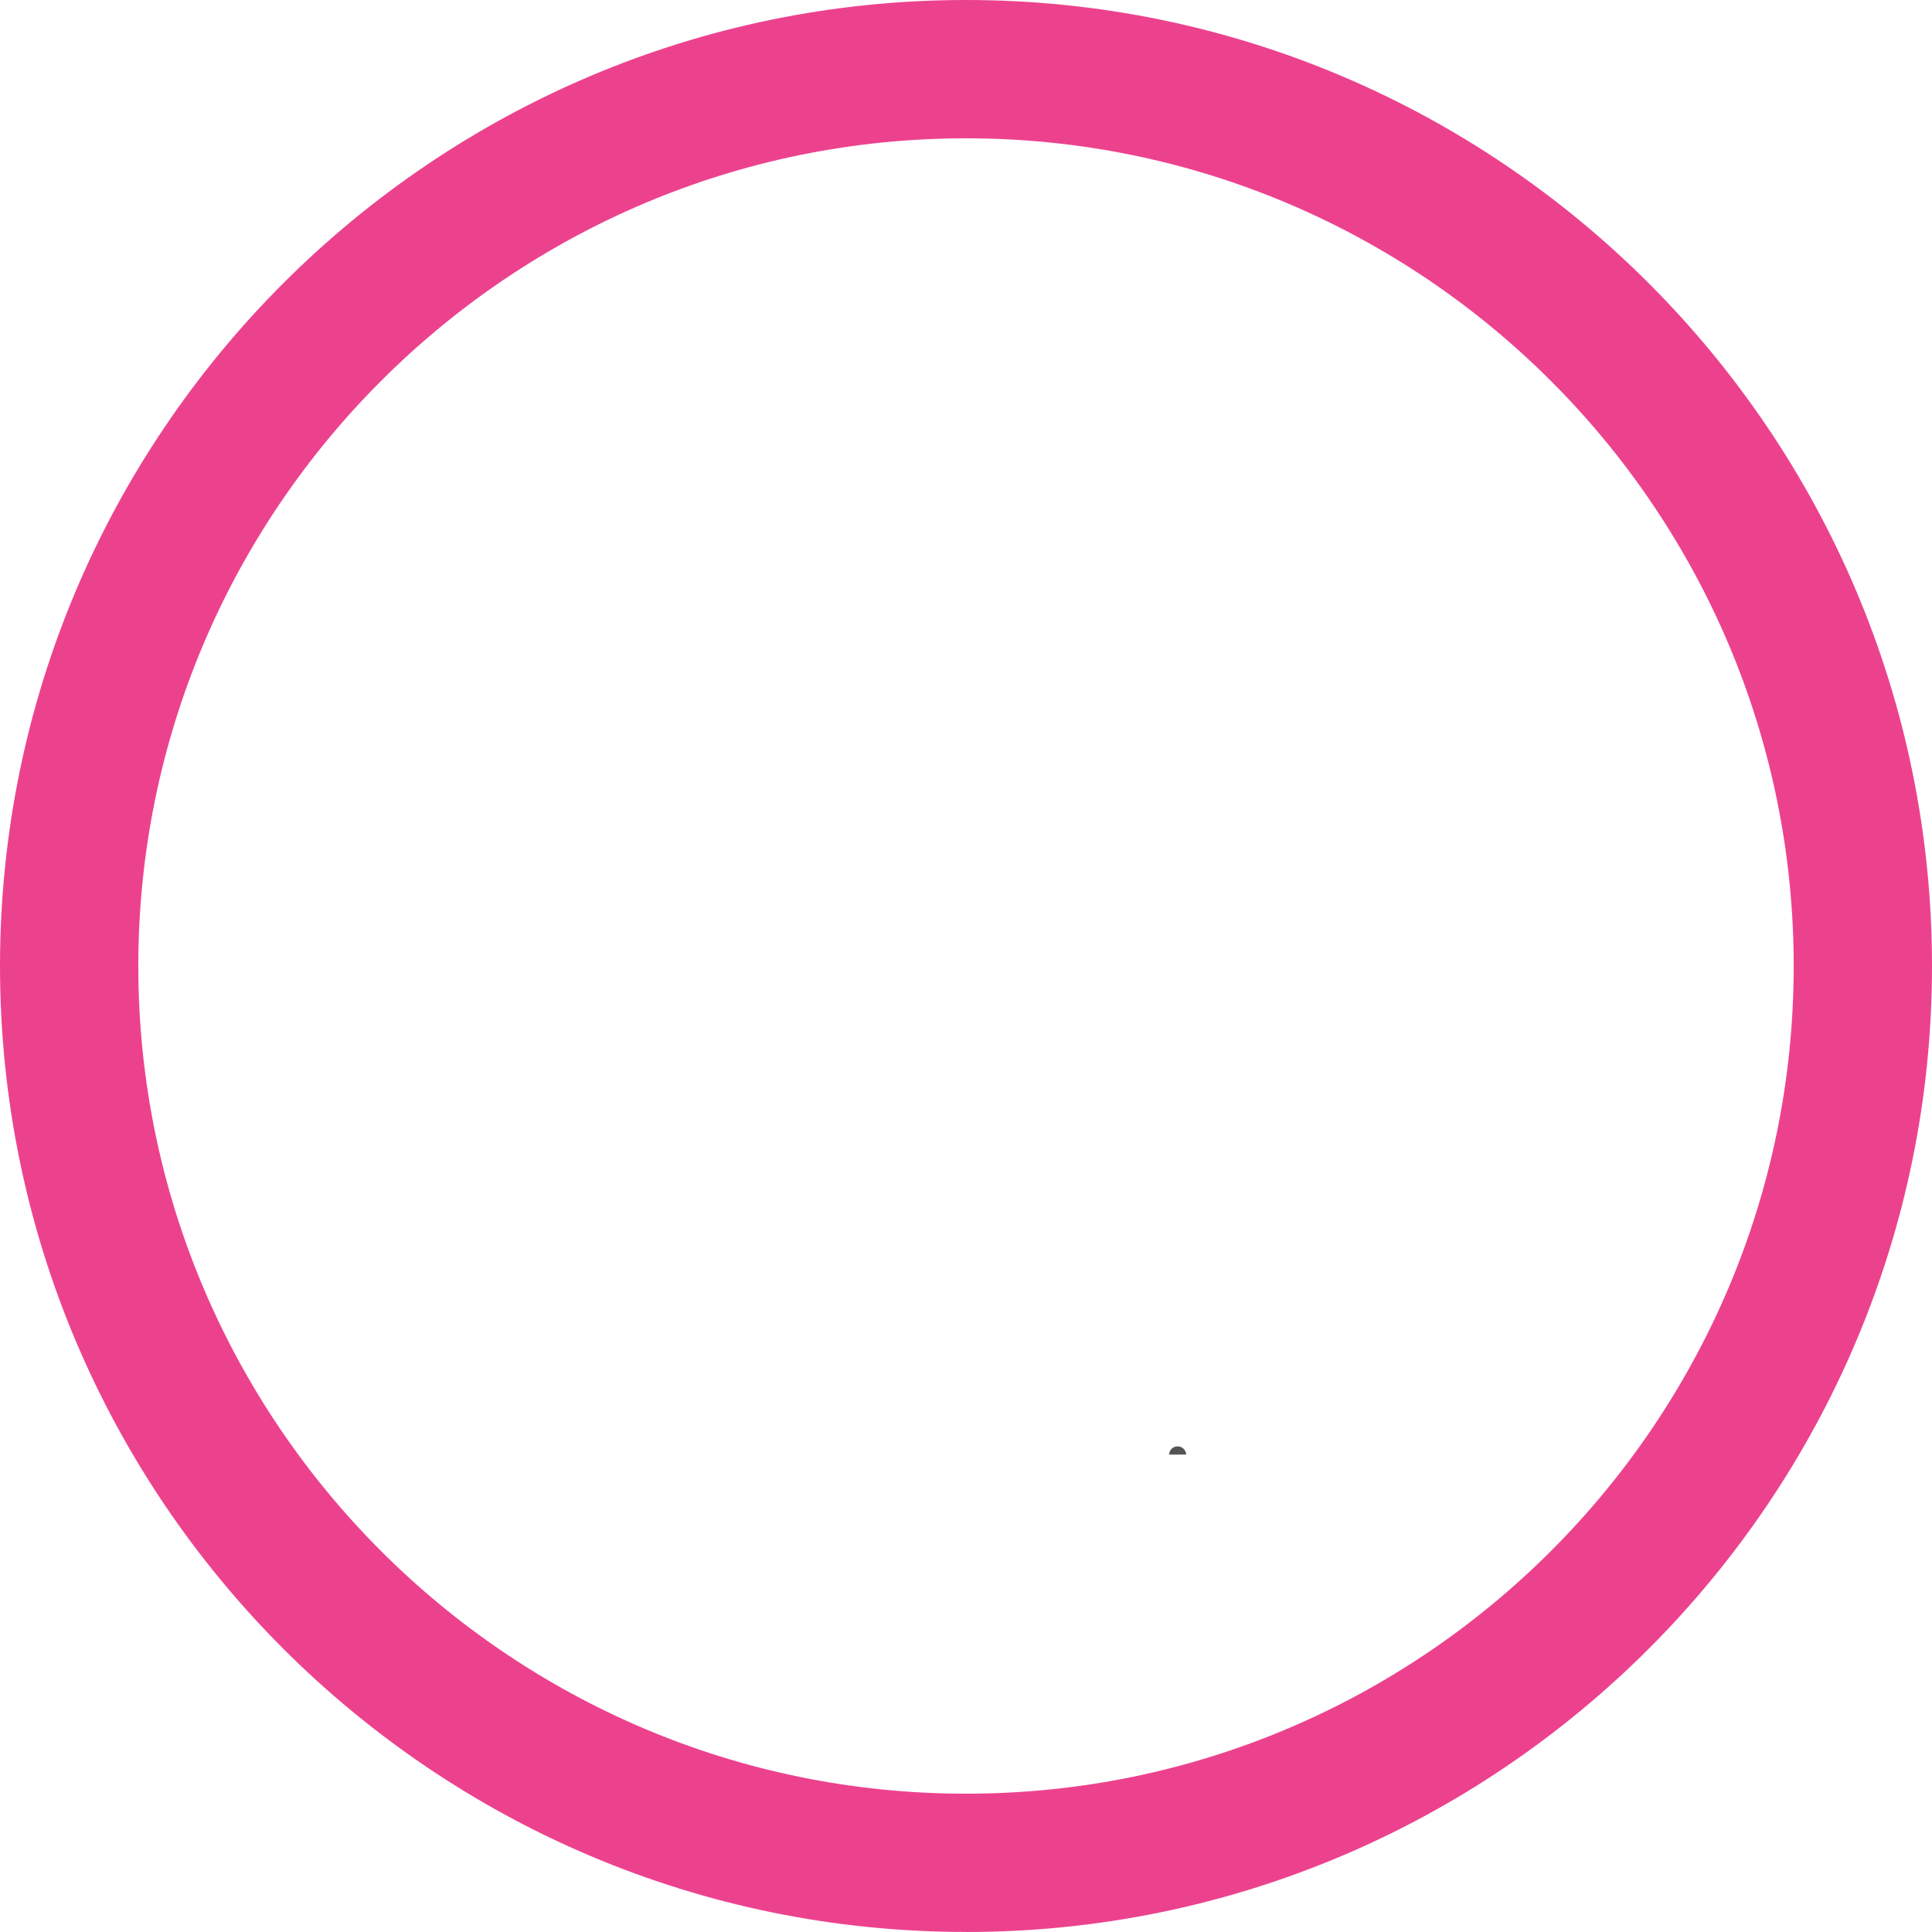
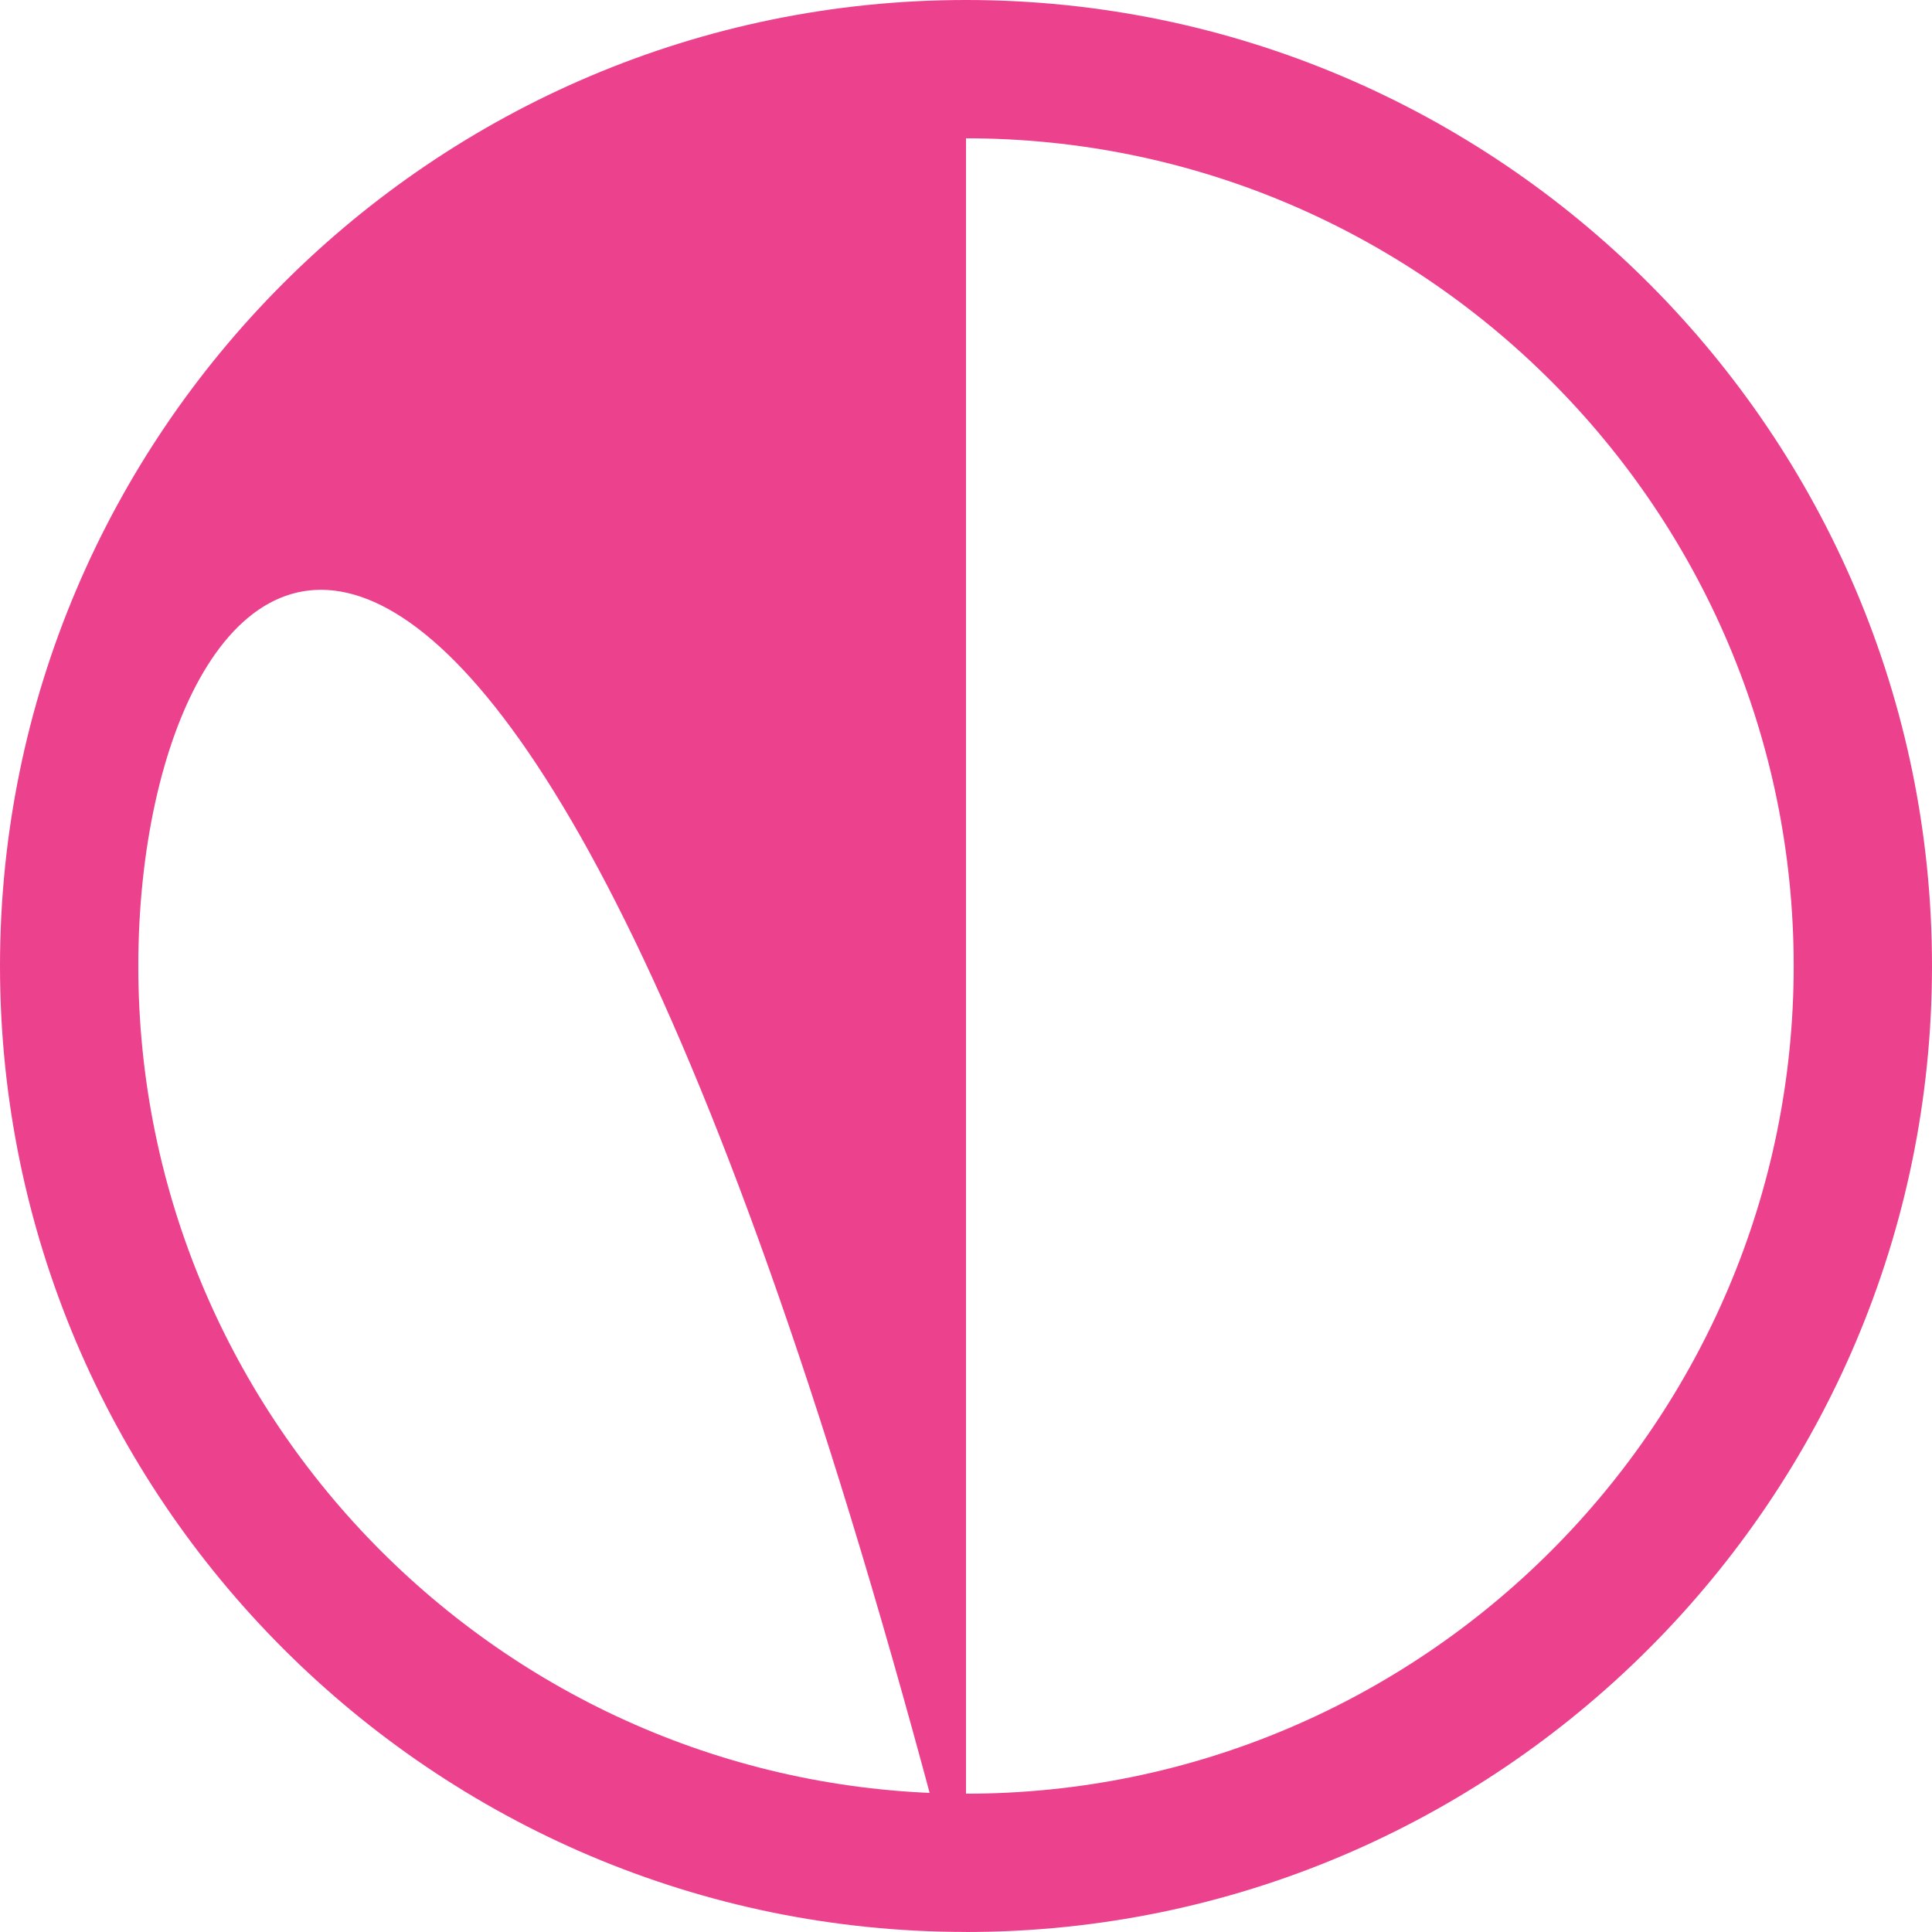
<svg xmlns="http://www.w3.org/2000/svg" id="Capa_1" viewBox="0 0 394.08 394.08">
  <defs>
    <style>
      .cls-1 {
        fill: #545454;
      }

      .cls-2 {
        fill: #ec428e;
      }
    </style>
  </defs>
-   <path class="cls-2" d="M197.04,394.07C88.39,394.07,0,305.68,0,197.04S88.39,0,197.04,0s197.04,88.39,197.04,197.04-88.39,197.04-197.04,197.04h0ZM197.04,28.21C103.94,28.21,28.21,103.94,28.21,197.04s75.74,168.83,168.83,168.83,168.83-75.74,168.83-168.83S290.13,28.21,197.04,28.21Z" />
-   <path class="cls-1" d="M239.01,295.49c-.32.31-.5.71-.55,1.2h3.49c-.04-.49-.23-.9-.55-1.2-.32-.31-.72-.46-1.2-.46s-.87.15-1.19.46Z" />
+   <path class="cls-2" d="M197.04,394.07C88.39,394.07,0,305.68,0,197.04S88.39,0,197.04,0s197.04,88.39,197.04,197.04-88.39,197.04-197.04,197.04h0ZC103.94,28.21,28.21,103.94,28.21,197.04s75.74,168.83,168.83,168.83,168.83-75.74,168.83-168.83S290.13,28.21,197.04,28.21Z" />
</svg>